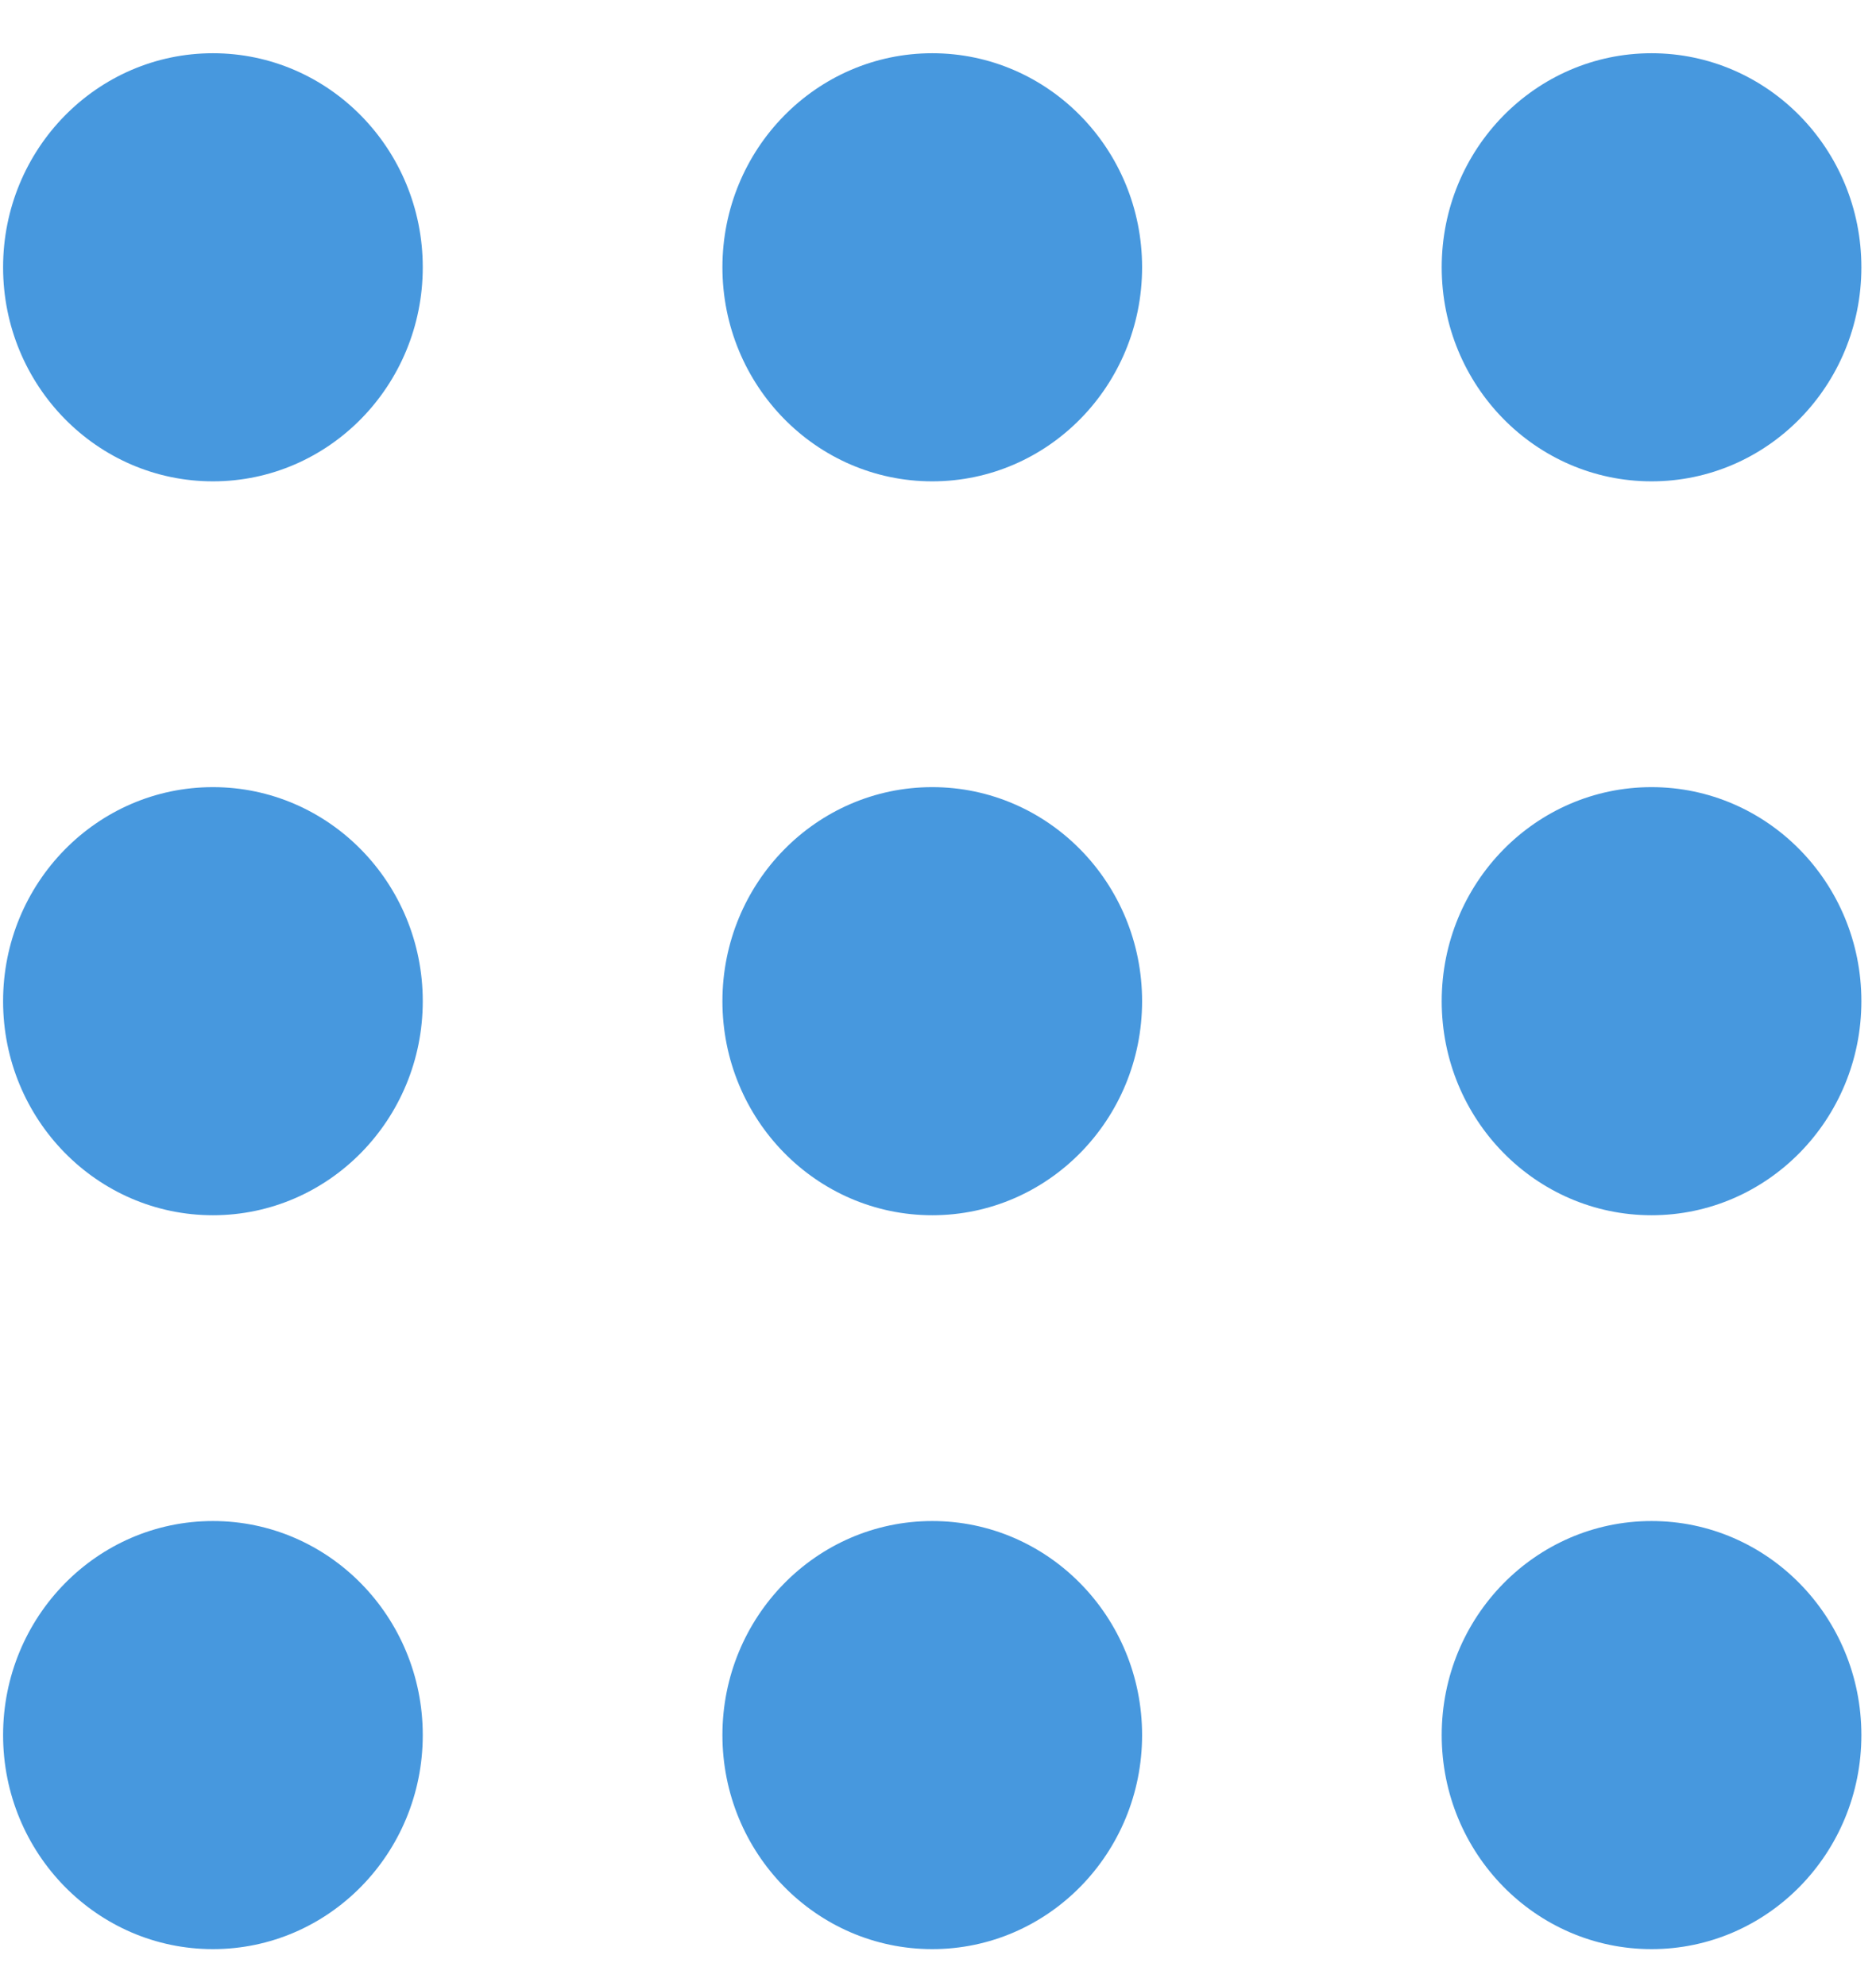
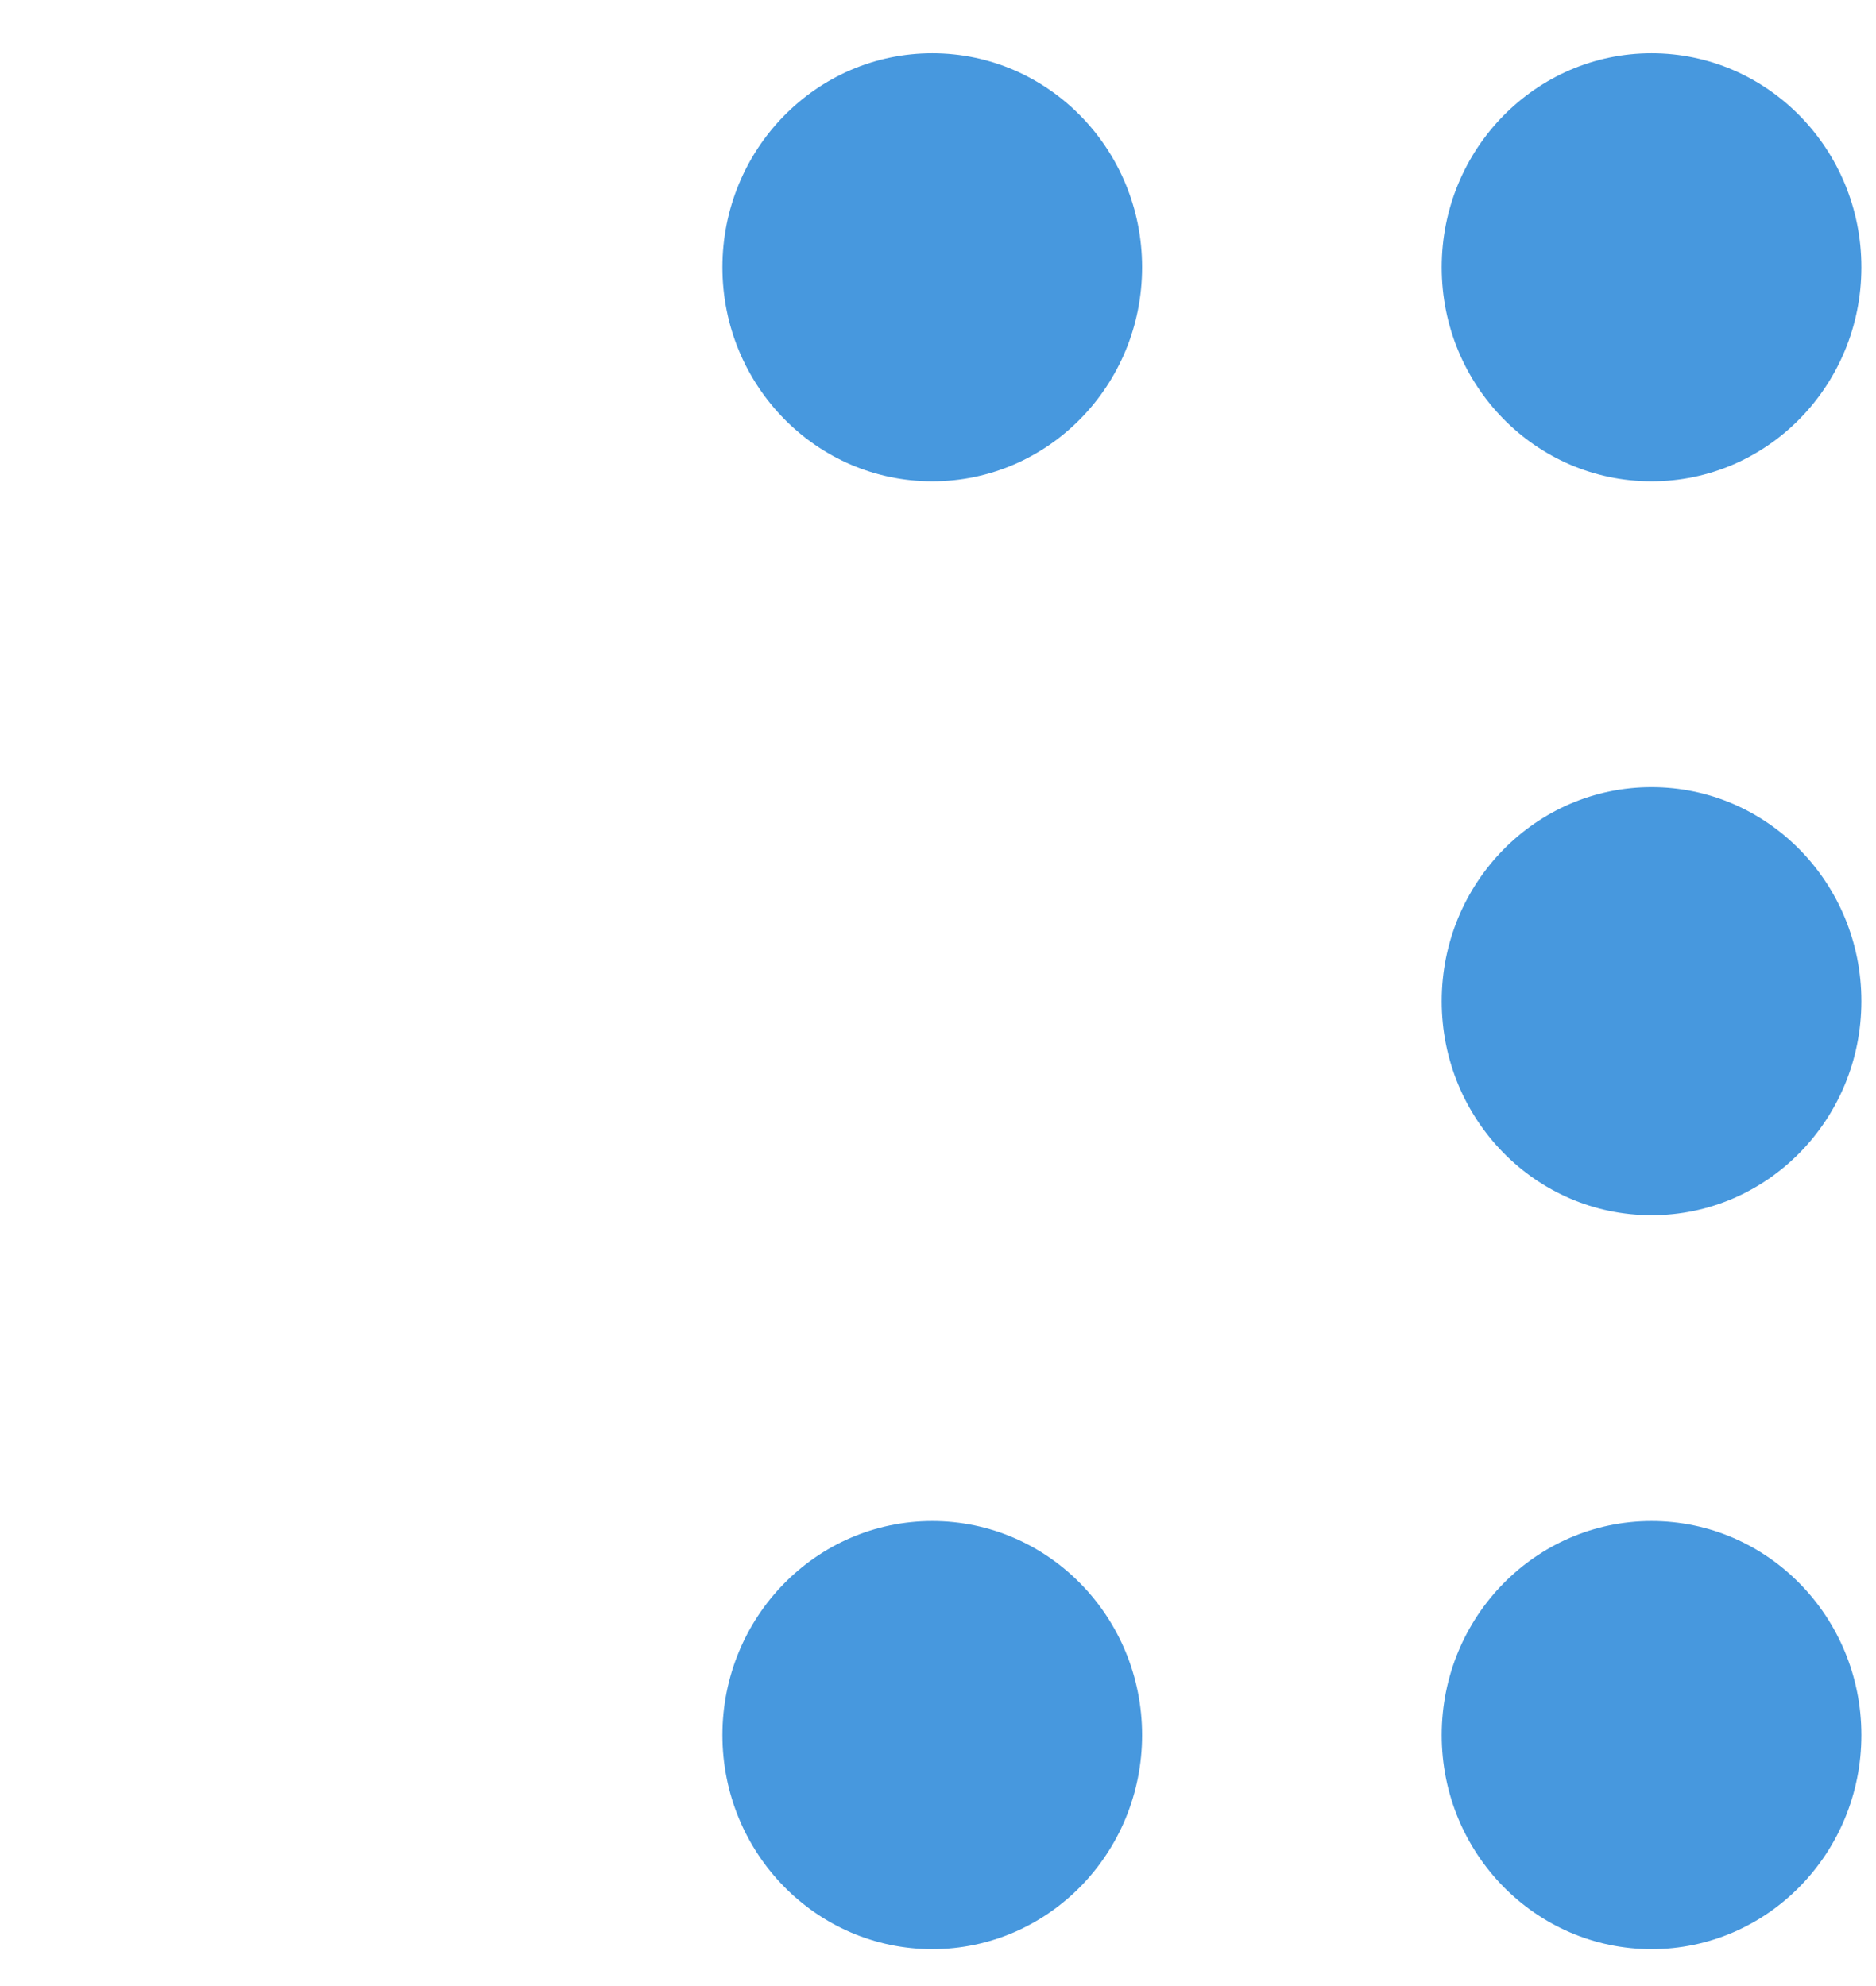
<svg xmlns="http://www.w3.org/2000/svg" width="34" height="36" viewBox="0 0 34 36" fill="none">
-   <ellipse cx="3.859" cy="4.845" rx="3.803" ry="3.88" fill="#4798DE" />
-   <ellipse cx="3.859" cy="18.148" rx="3.803" ry="3.88" fill="#4798DE" />
-   <ellipse cx="3.859" cy="31.451" rx="3.803" ry="3.88" fill="#4798DE" />
  <ellipse cx="16.896" cy="4.845" rx="3.803" ry="3.88" fill="#4798DE" />
-   <ellipse cx="16.896" cy="18.148" rx="3.803" ry="3.88" fill="#4798DE" />
  <ellipse cx="16.896" cy="31.451" rx="3.803" ry="3.88" fill="#4798DE" />
  <ellipse cx="29.932" cy="4.845" rx="3.803" ry="3.88" fill="#4798DE" />
  <ellipse cx="29.932" cy="18.148" rx="3.803" ry="3.88" fill="#4798DE" />
  <ellipse cx="29.932" cy="31.451" rx="3.803" ry="3.88" fill="#4798DE" />
</svg>